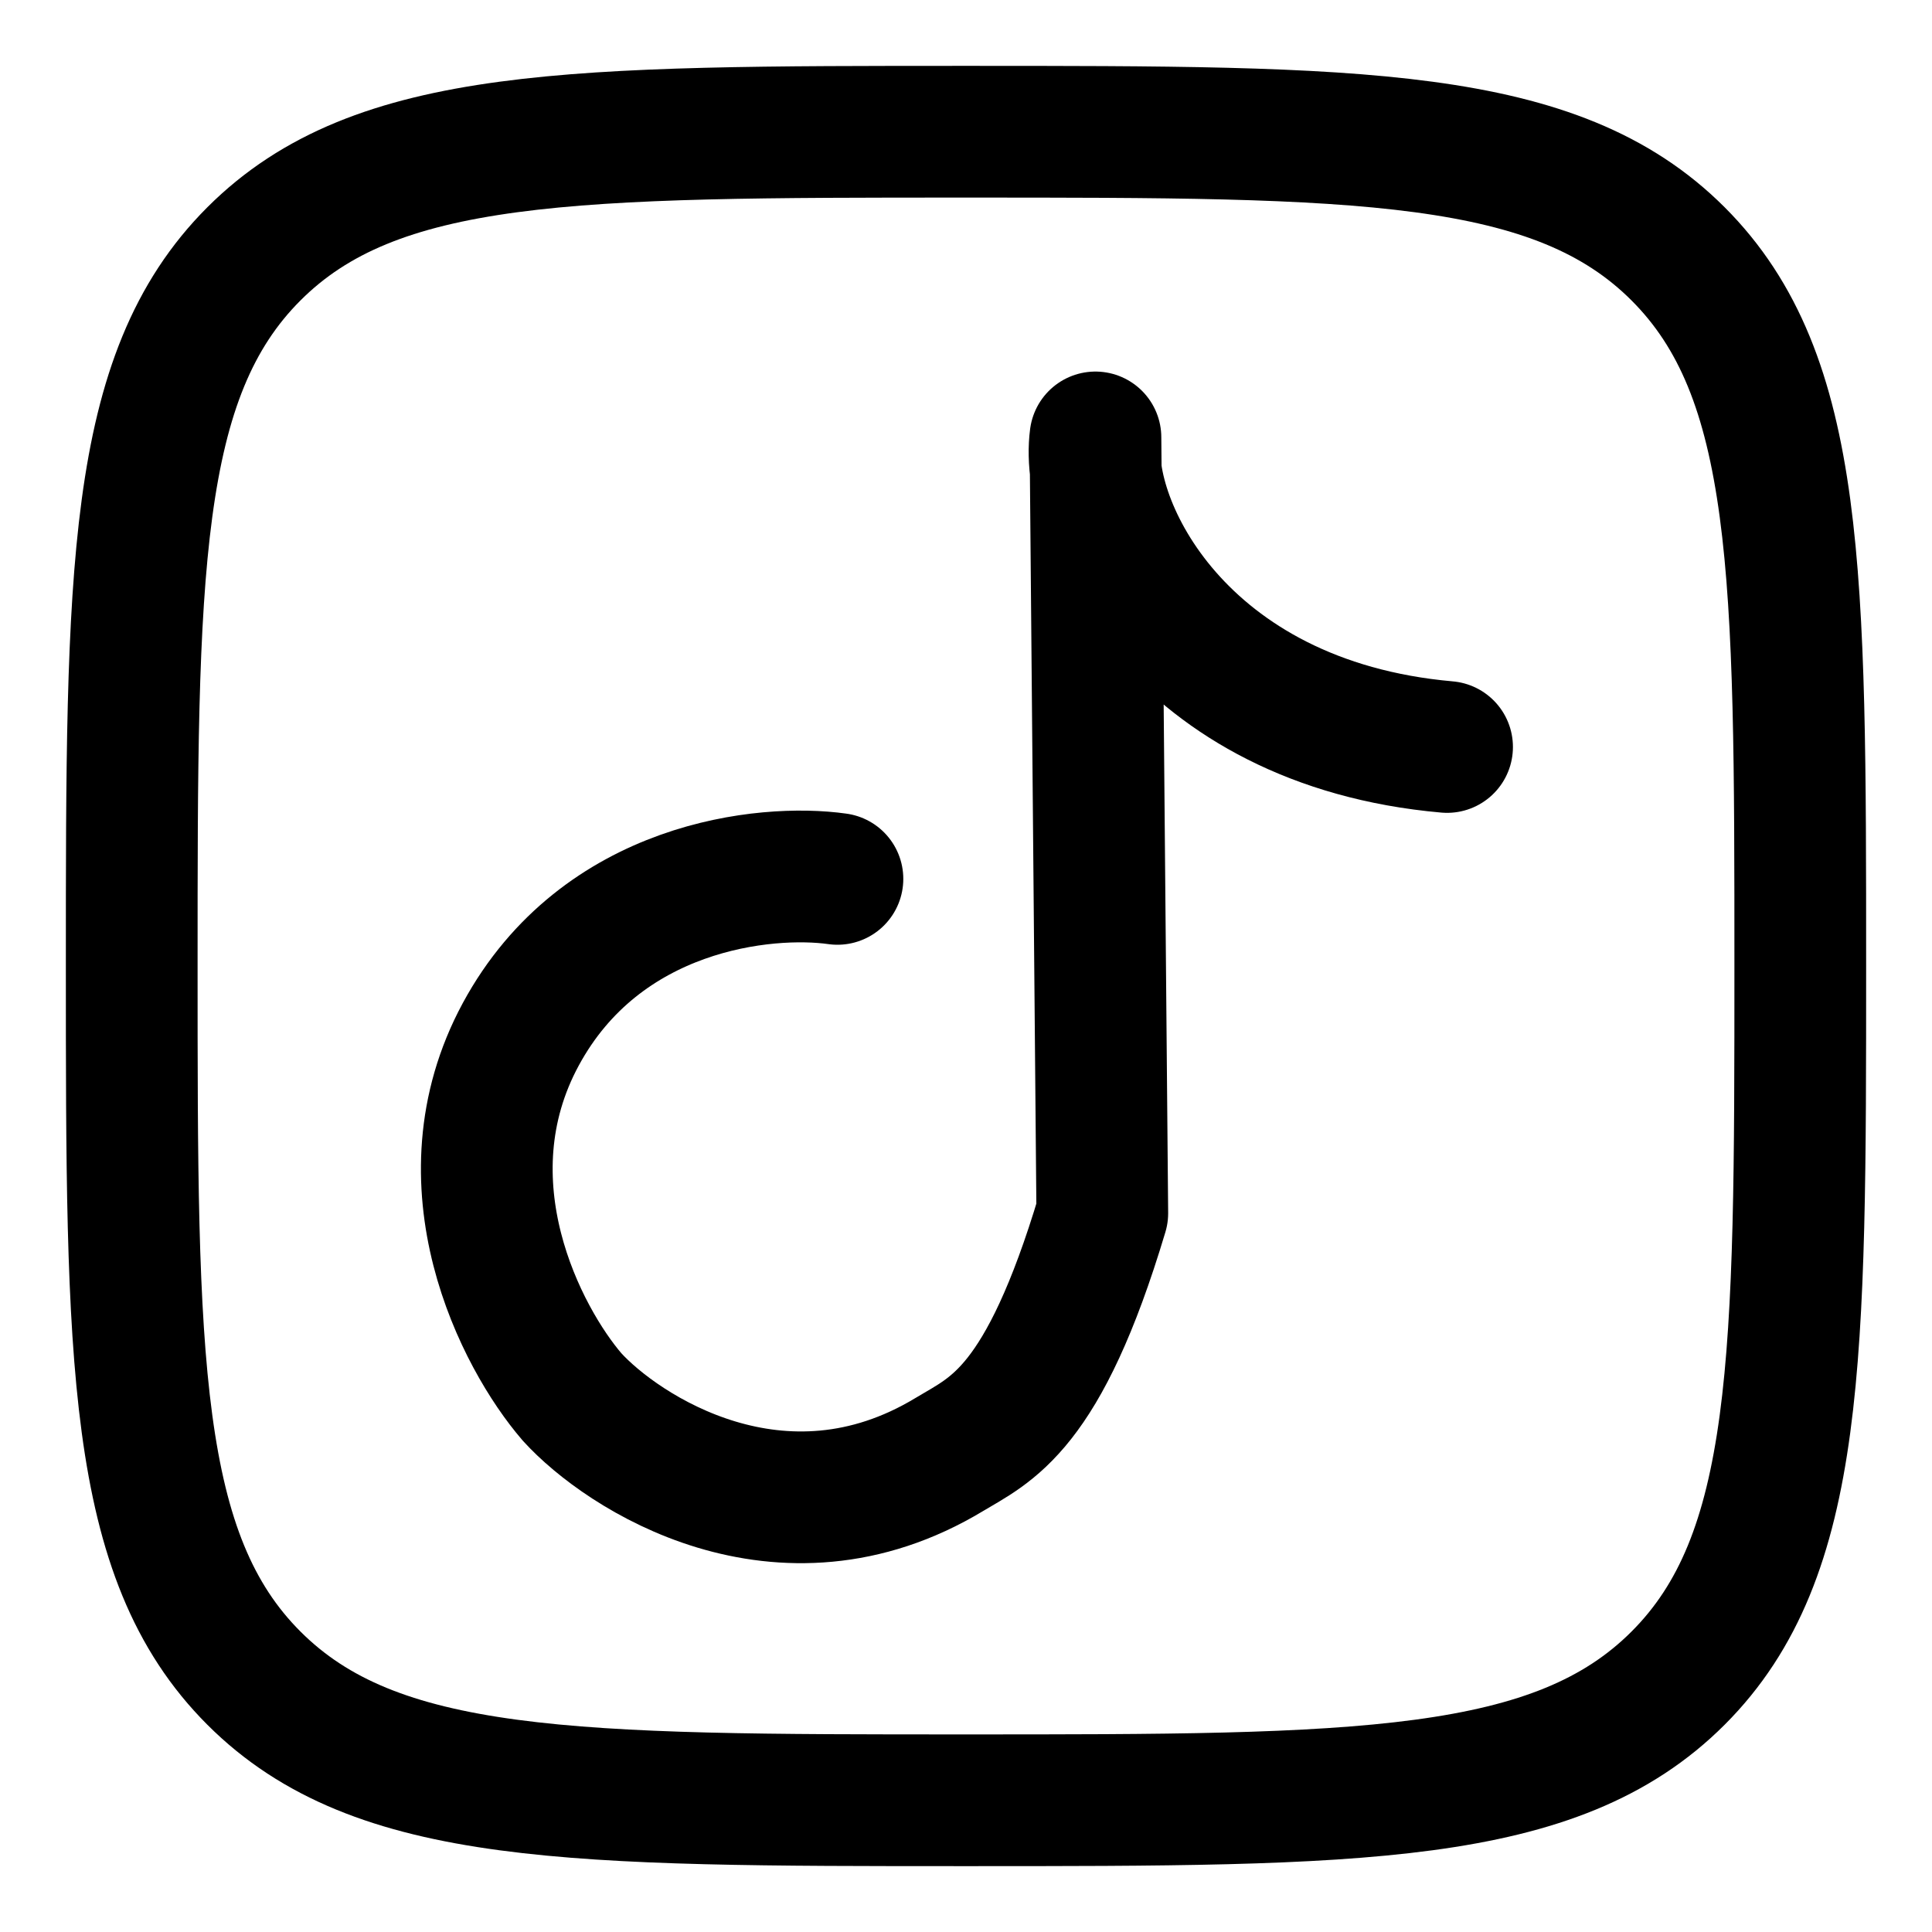
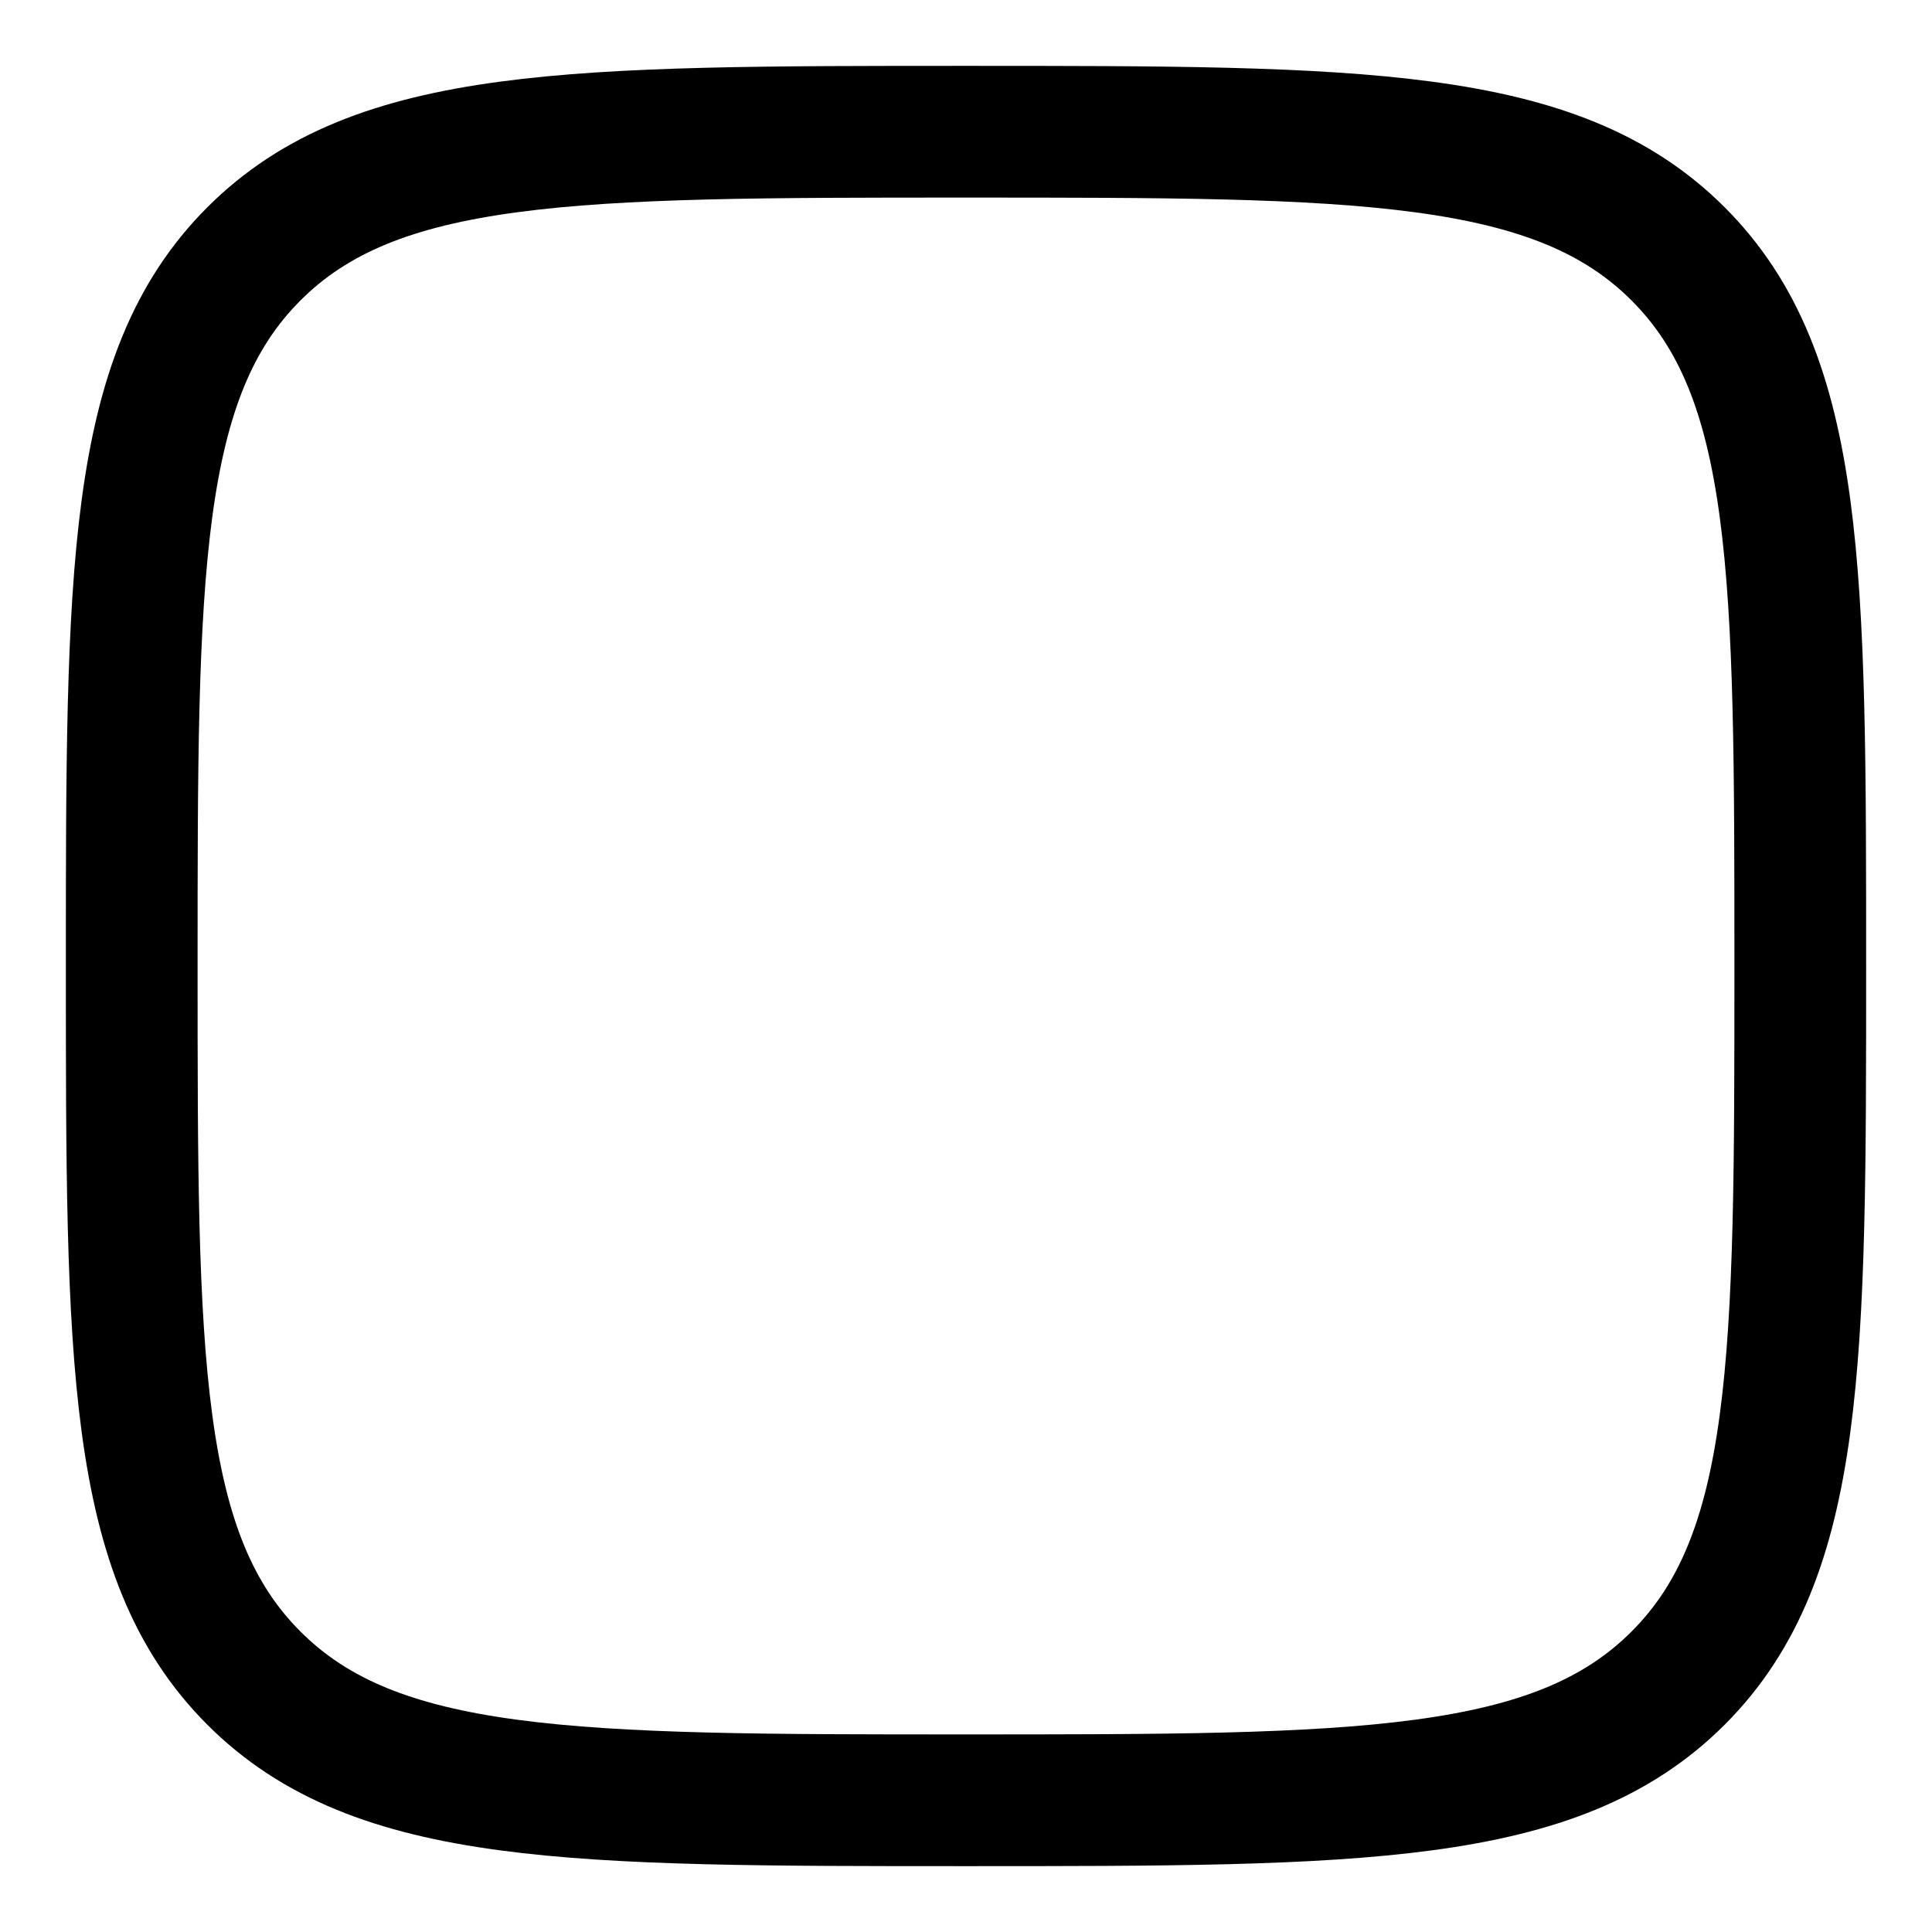
<svg xmlns="http://www.w3.org/2000/svg" width="22" height="22" viewBox="0 0 22 22" fill="none">
  <path d="M1.5 11C1.5 6.522 1.5 4.282 2.891 2.891C4.282 1.5 6.522 1.5 11 1.5C15.478 1.5 17.718 1.5 19.109 2.891C20.5 4.282 20.5 6.522 20.5 11C20.5 15.478 20.5 17.718 19.109 19.109C17.718 20.5 15.478 20.5 11 20.5C6.522 20.5 4.282 20.5 2.891 19.109C1.5 17.718 1.5 15.478 1.5 11Z" stroke="black" stroke-width="1.5" stroke-linejoin="round" />
-   <path d="M9.536 10.008C8.716 9.892 6.847 10.083 5.93 11.778C5.014 13.473 5.937 15.237 6.514 15.907C7.083 16.534 8.892 17.721 10.811 16.562C11.287 16.275 11.88 16.06 12.552 13.815L12.474 4.981C12.344 5.954 13.419 8.236 16.478 8.506" stroke="black" stroke-width="1.5" stroke-linecap="round" stroke-linejoin="round" />
</svg>